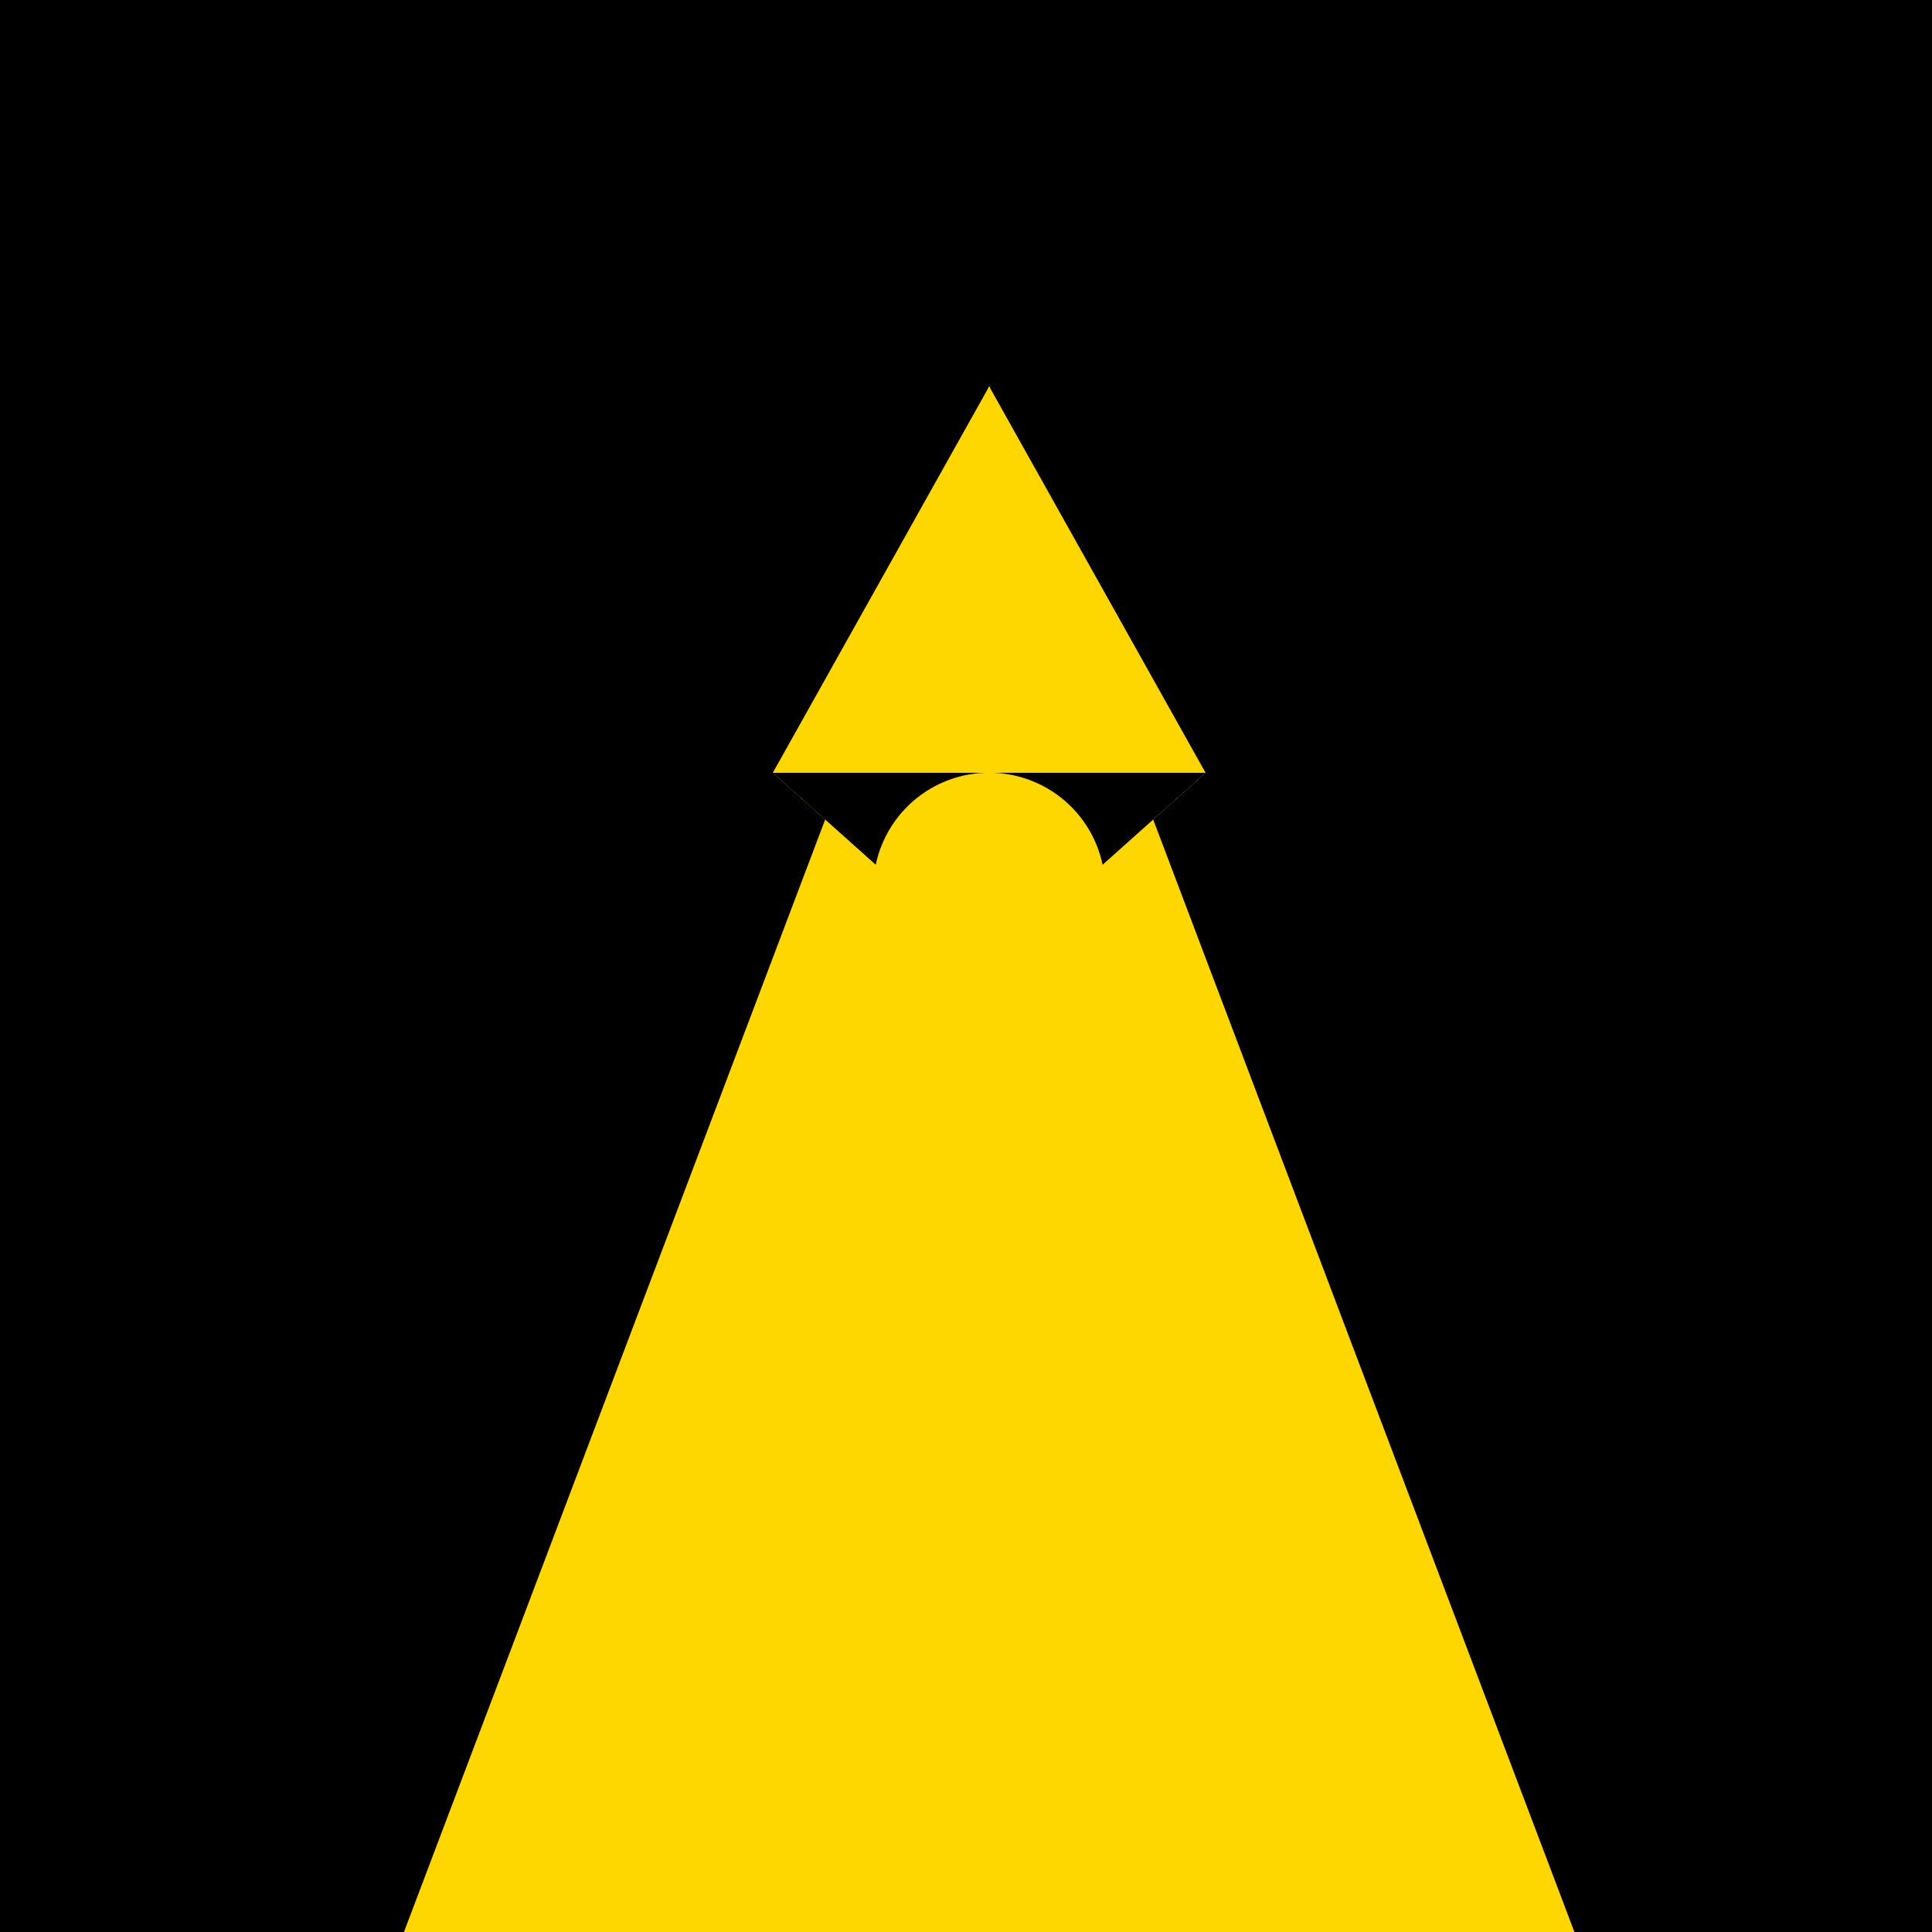
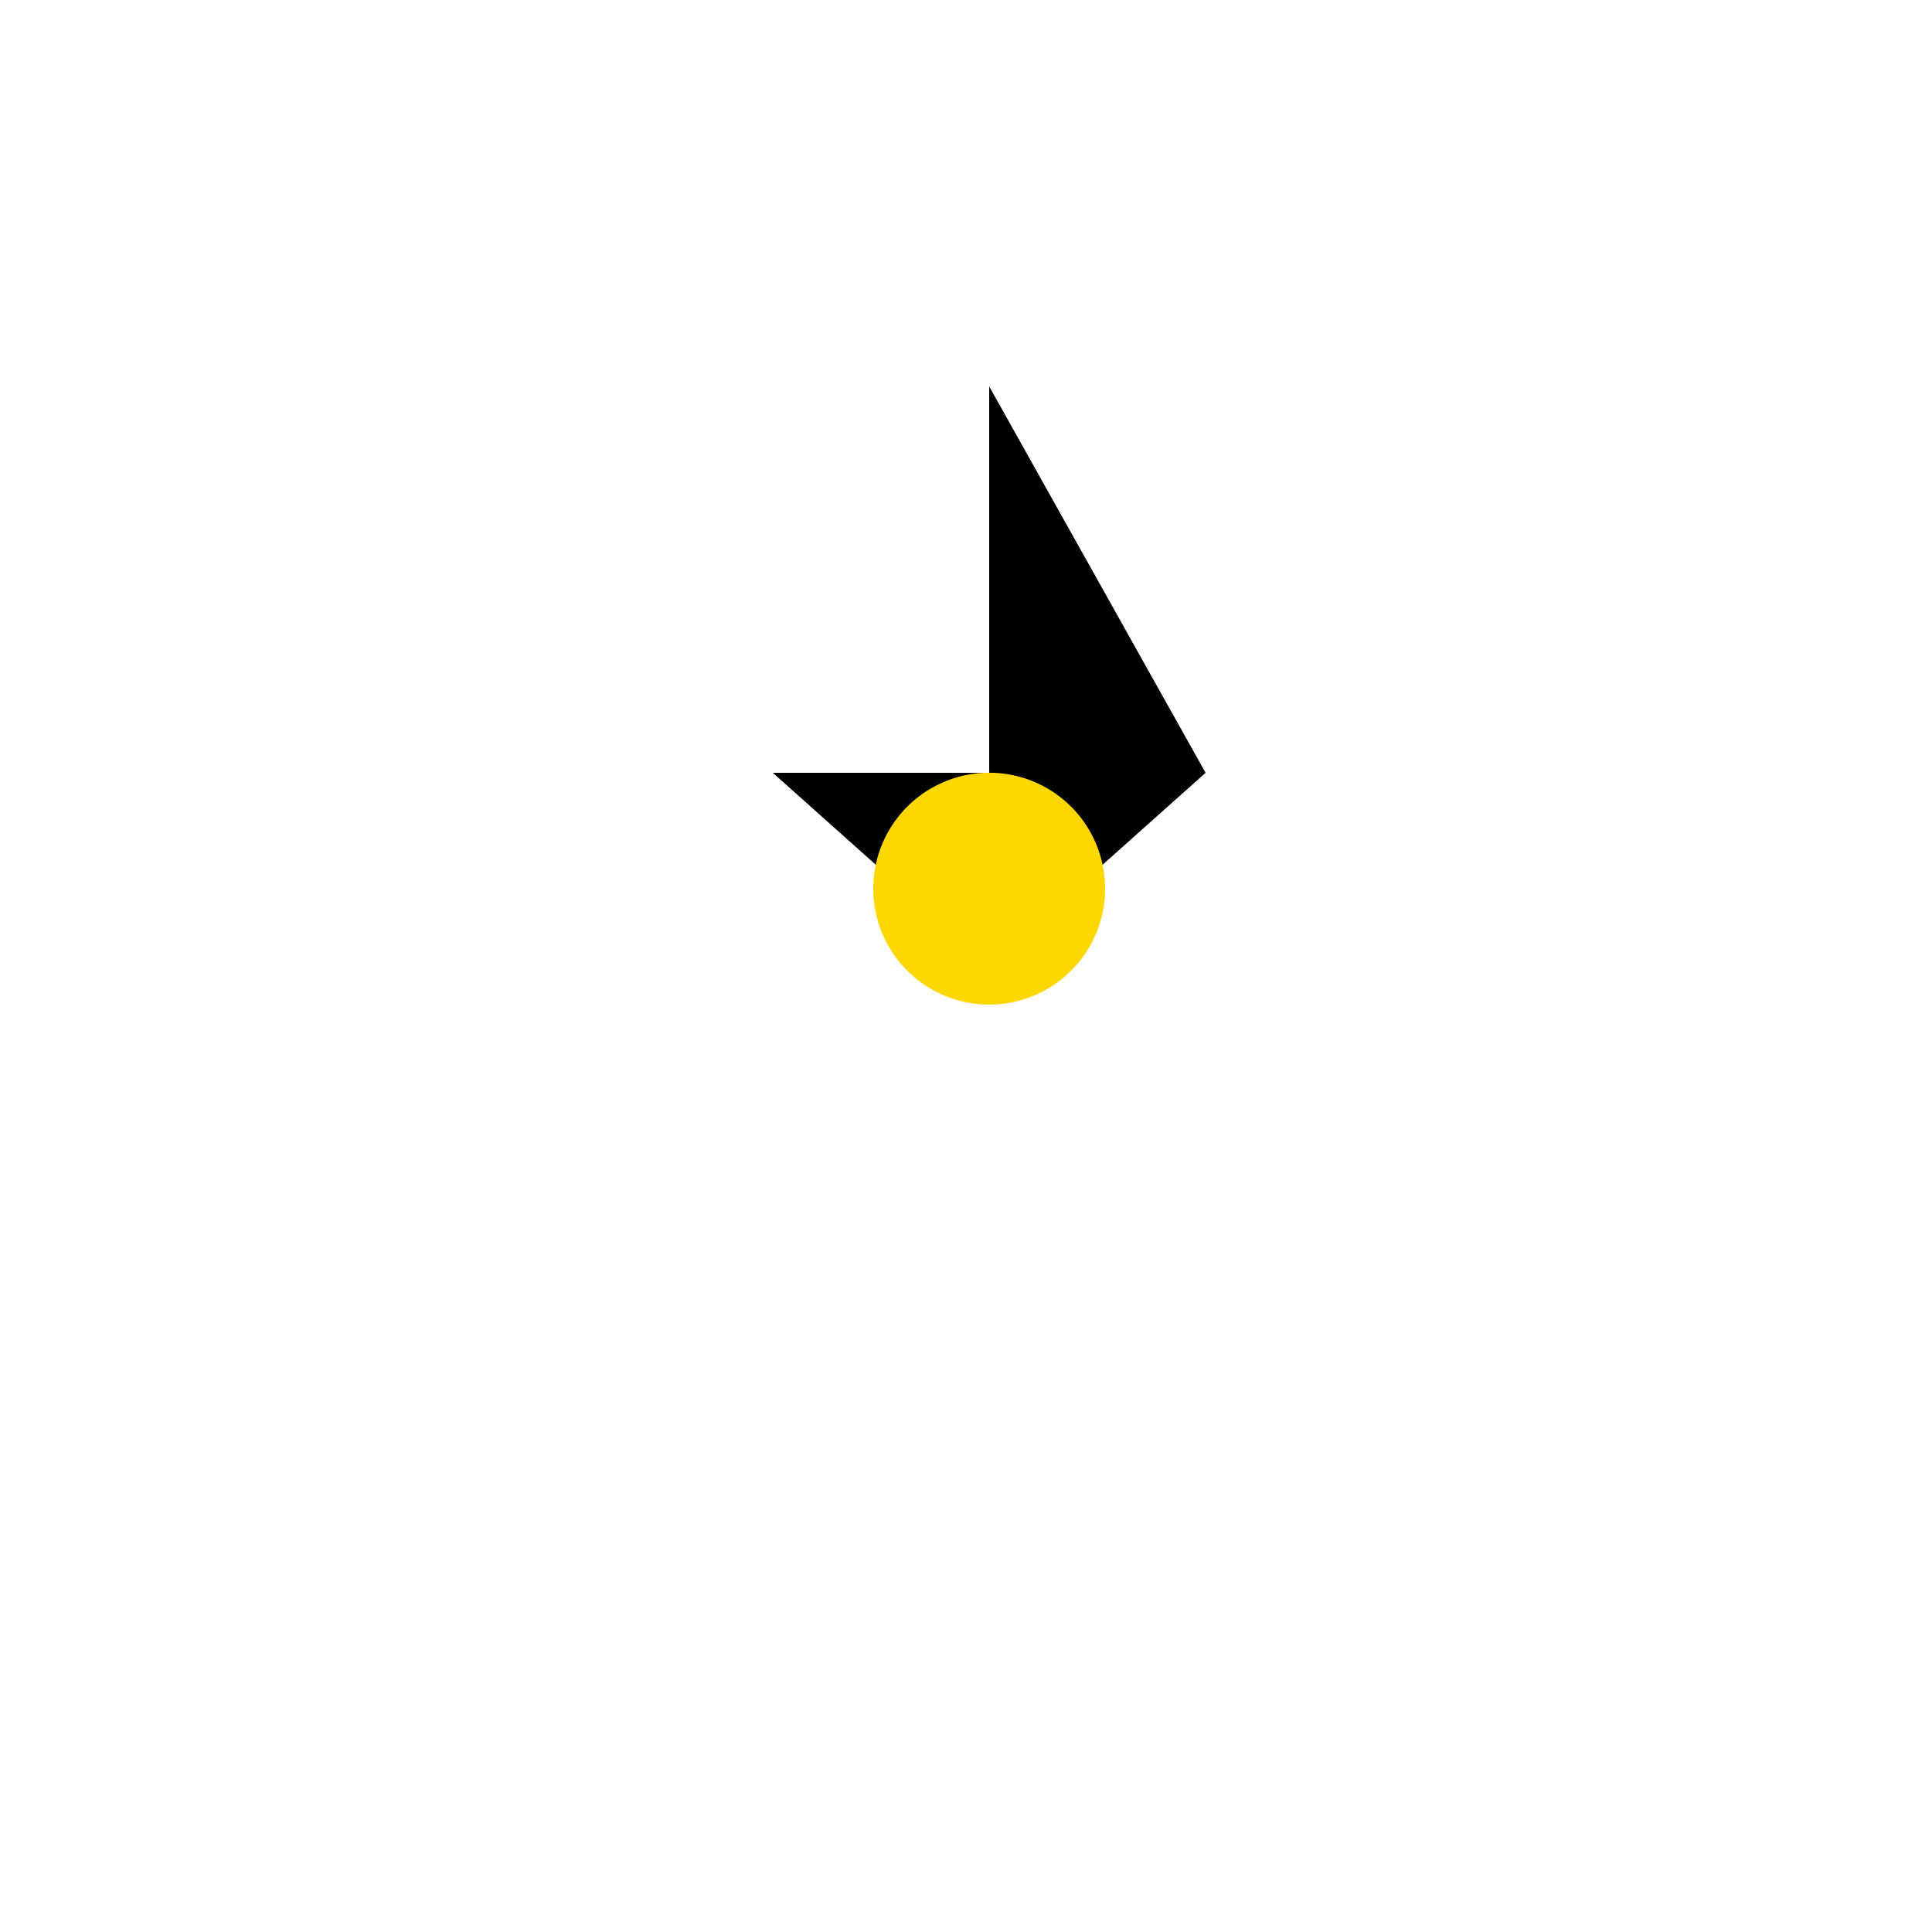
<svg xmlns="http://www.w3.org/2000/svg" width="500" height="500">
  <defs />
  <g>
-     <rect fill="#000000" stroke="none" x="0" y="0" width="512" height="512" />
-     <path fill="#FFD700" stroke="none" paint-order="stroke fill markers" d=" M 256 100 L 100 512 L 412 512 Z" />
-     <path fill="#FFD700" stroke="none" paint-order="stroke fill markers" d=" M 256 100 L 150 400 L 362 400 Z" />
-     <path fill="#FFD700" stroke="none" paint-order="stroke fill markers" d=" M 256 100 L 200 200 L 256 250 L 312 200 Z" />
-     <path fill="#000000" stroke="none" paint-order="stroke fill markers" d=" M 256 100 L 256 200 L 200 200 L 256 250 L 312 200 L 256 200 Z" />
-     <path fill="#000000" stroke="none" paint-order="stroke fill markers" d=" M 200 200 L 150 200 L 100 150 L 100 100 L 200 200 Z" />
+     <path fill="#000000" stroke="none" paint-order="stroke fill markers" d=" M 256 100 L 256 200 L 200 200 L 256 250 L 312 200 Z" />
    <path fill="#FFD700" stroke="none" paint-order="stroke fill markers" d=" M 286 230 A 30 30 0 1 1 286 229.97" />
  </g>
</svg>